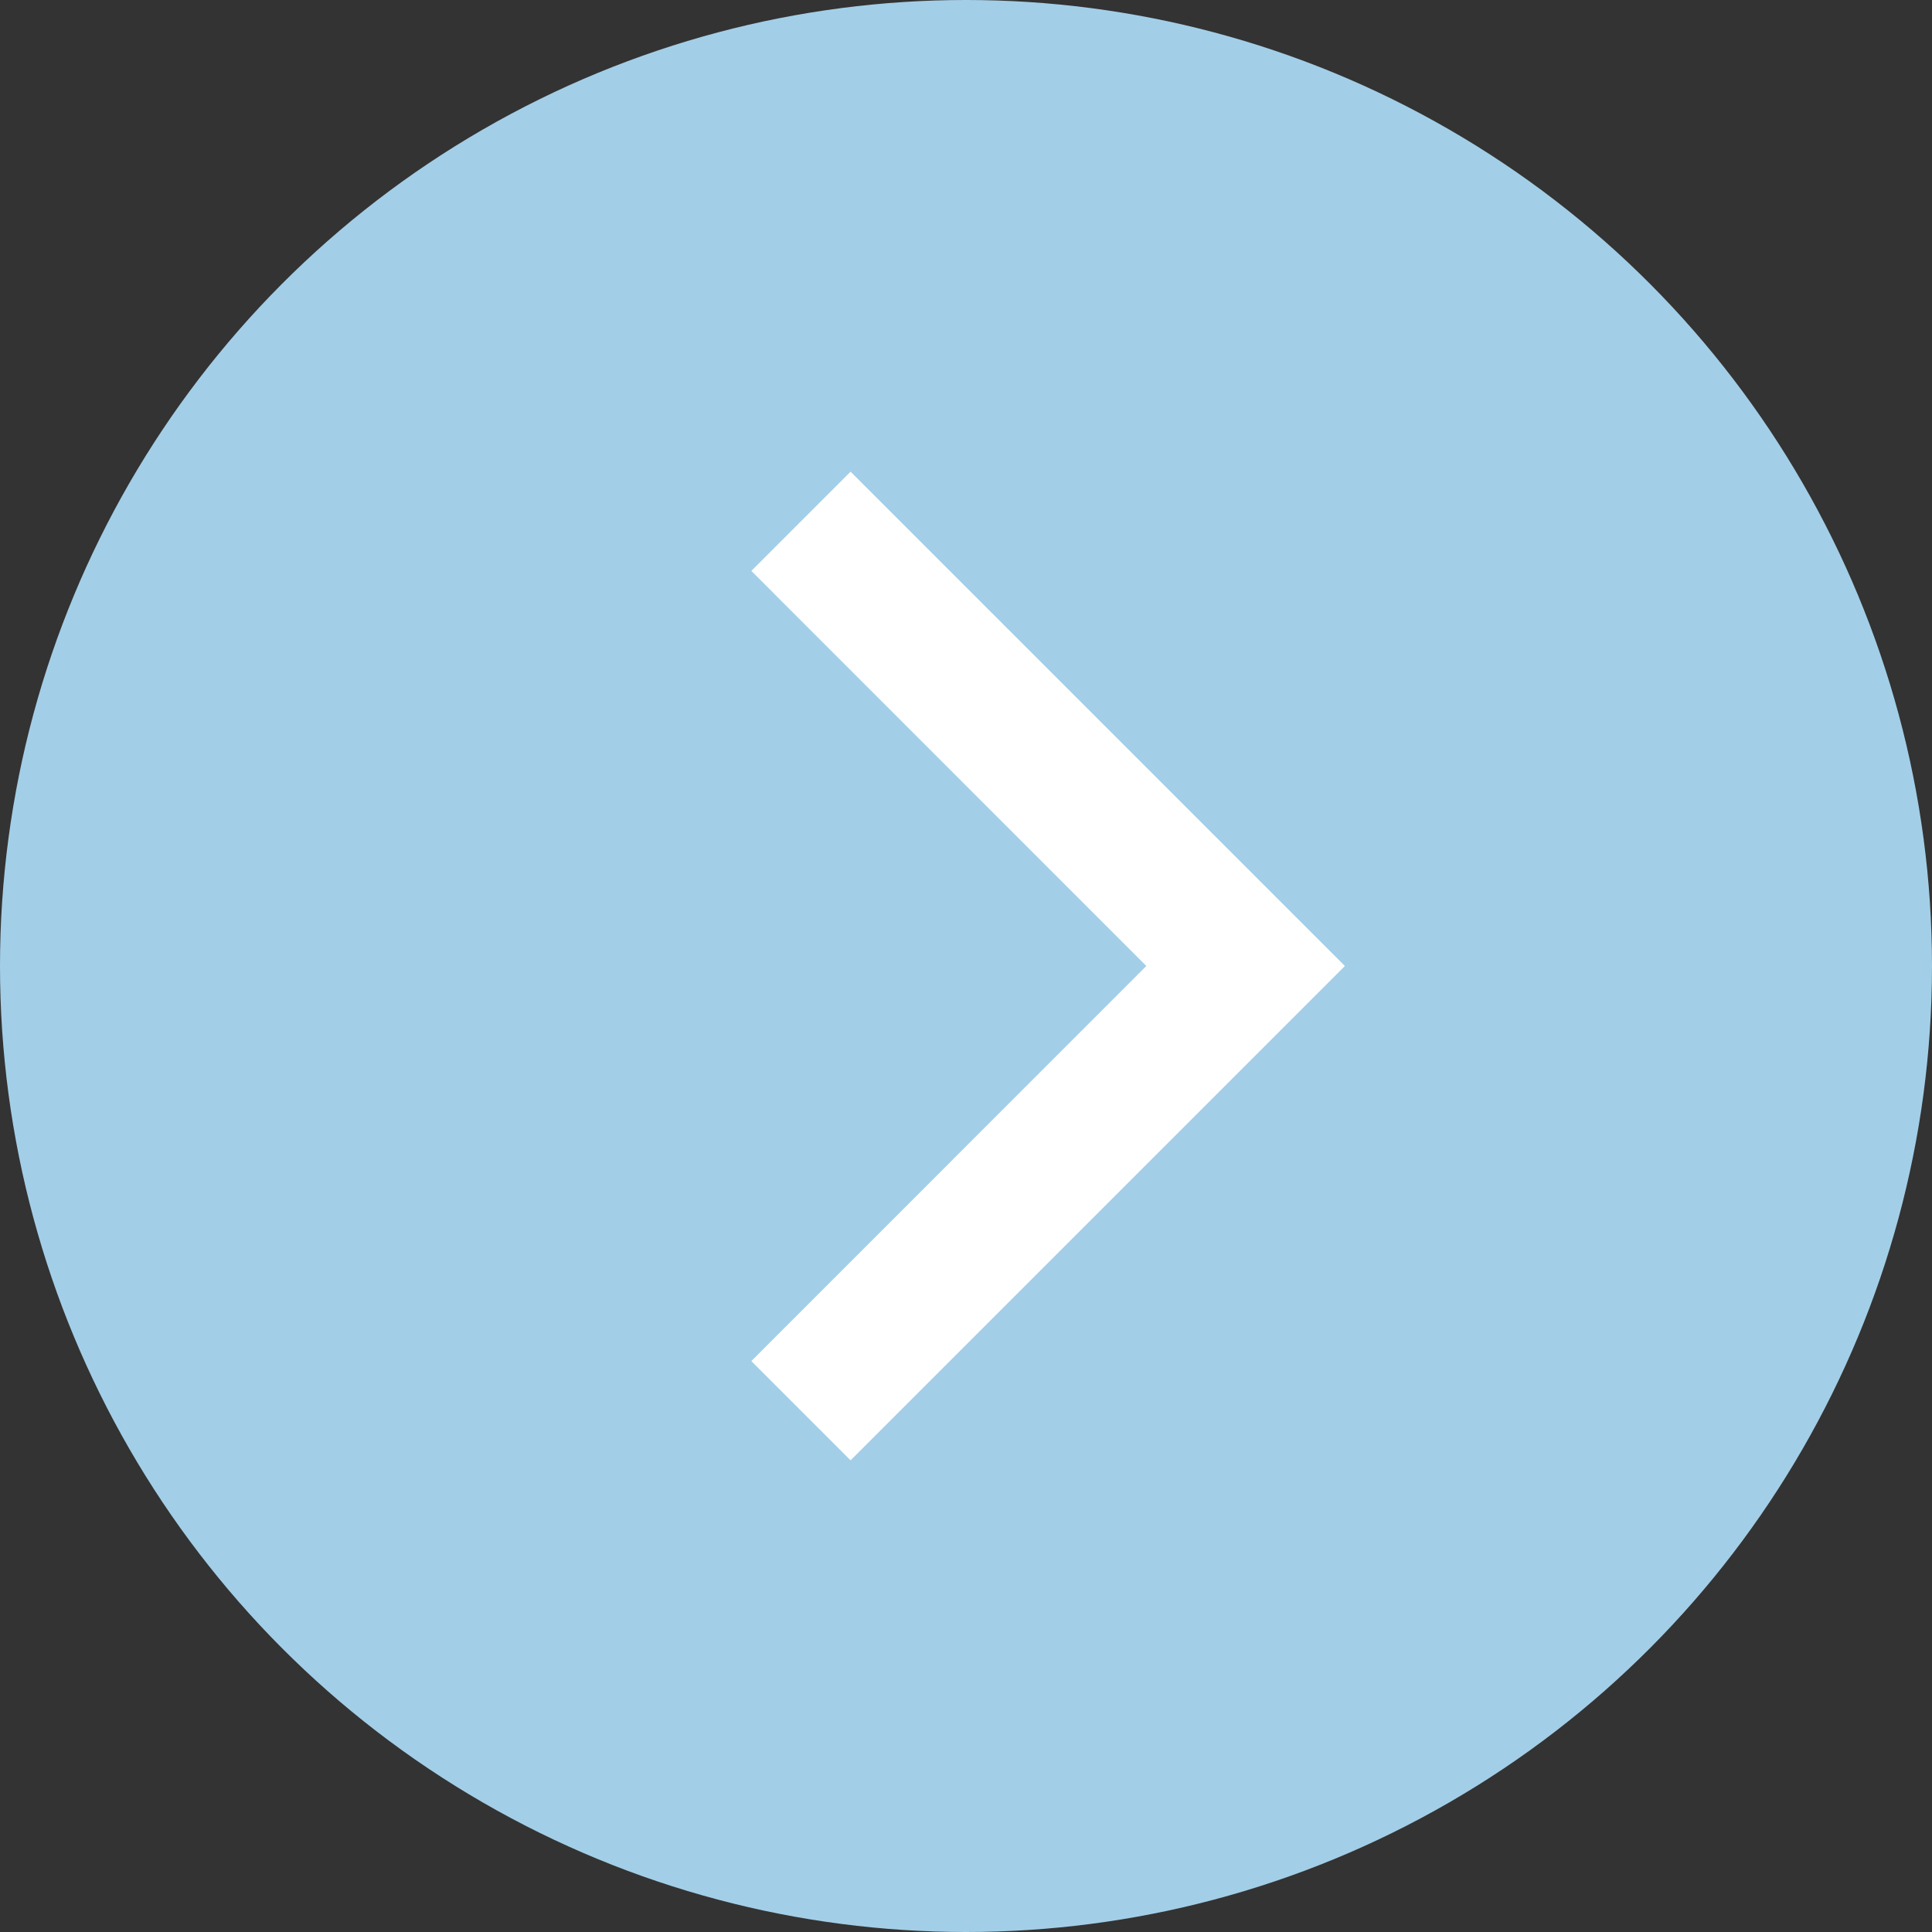
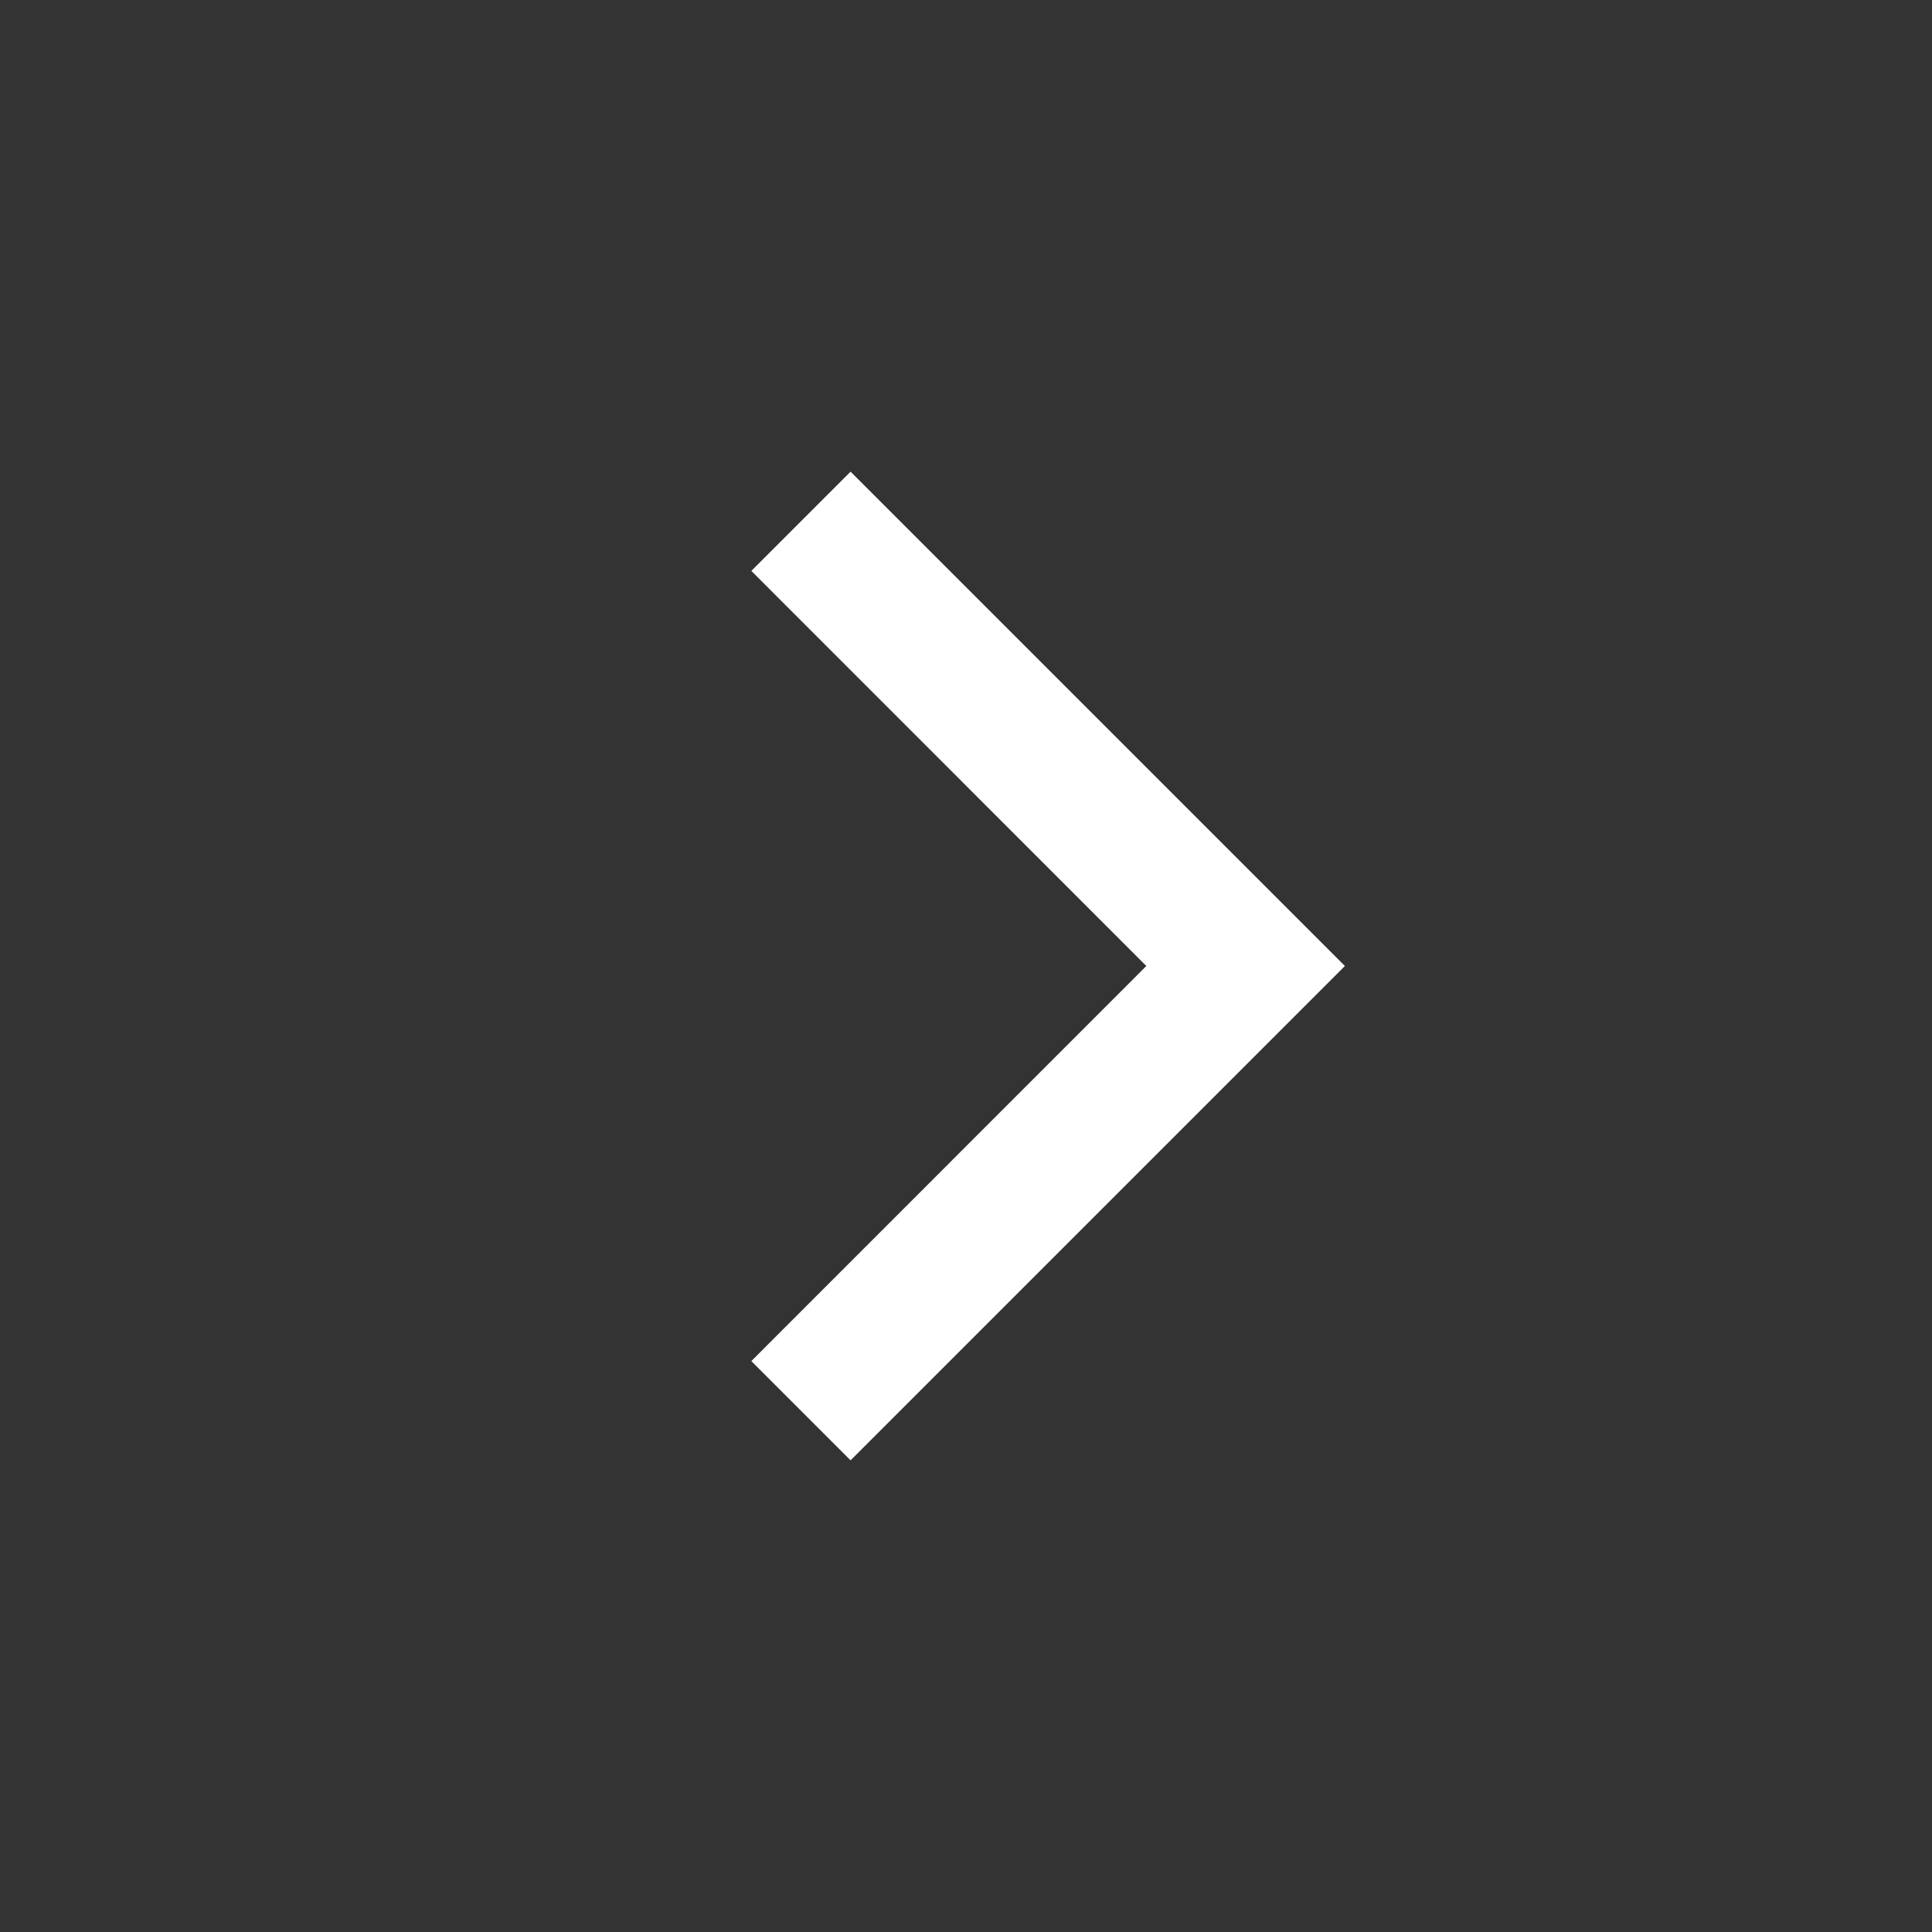
<svg xmlns="http://www.w3.org/2000/svg" width="36" height="36" viewBox="0 0 36 36">
  <rect x="0" y="0" width="36" height="36" fill="#333333" stroke="none" />
  <g transform="translate(-1079 -4802.813)">
-     <circle cx="18" cy="18" r="18" transform="translate(1079 4802.813)" fill="#a3cee7" />
    <path d="M9.211,0,0,9.211l9.211,9.211,1.849-1.849L3.7,9.211,11.06,1.849Z" transform="translate(1104.06 4830.024) rotate(180)" fill="#fff" />
  </g>
</svg>